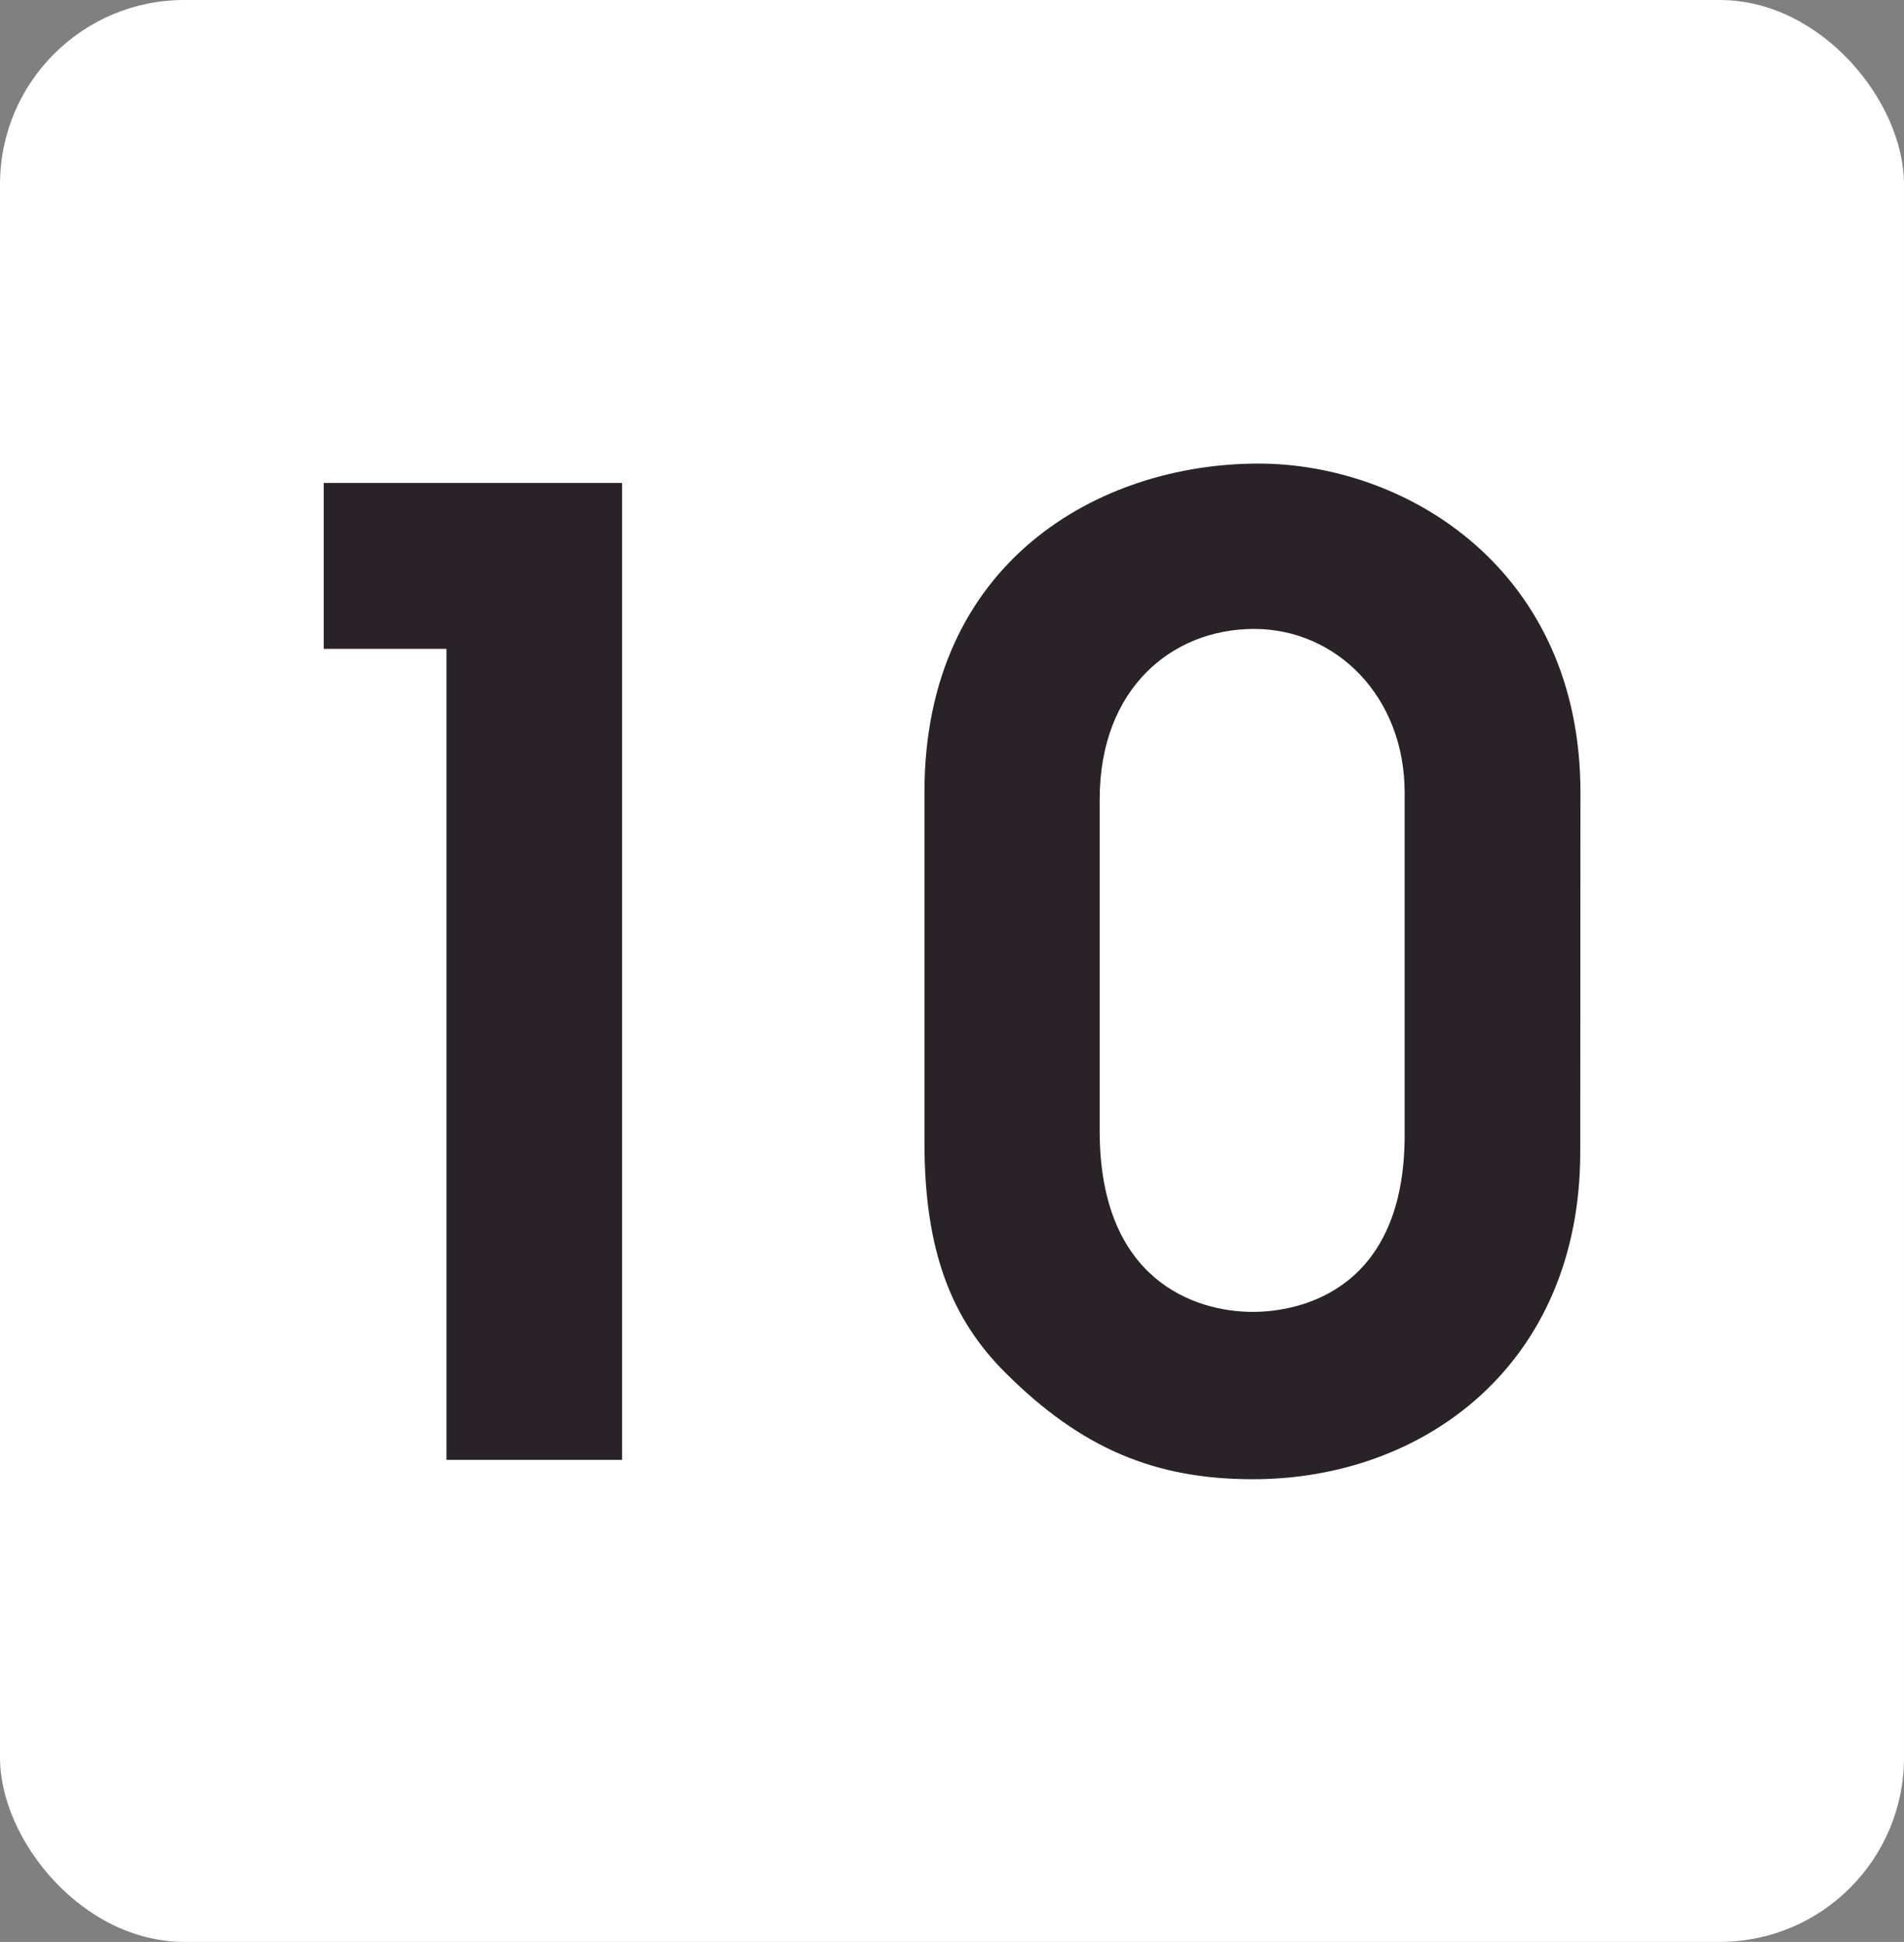
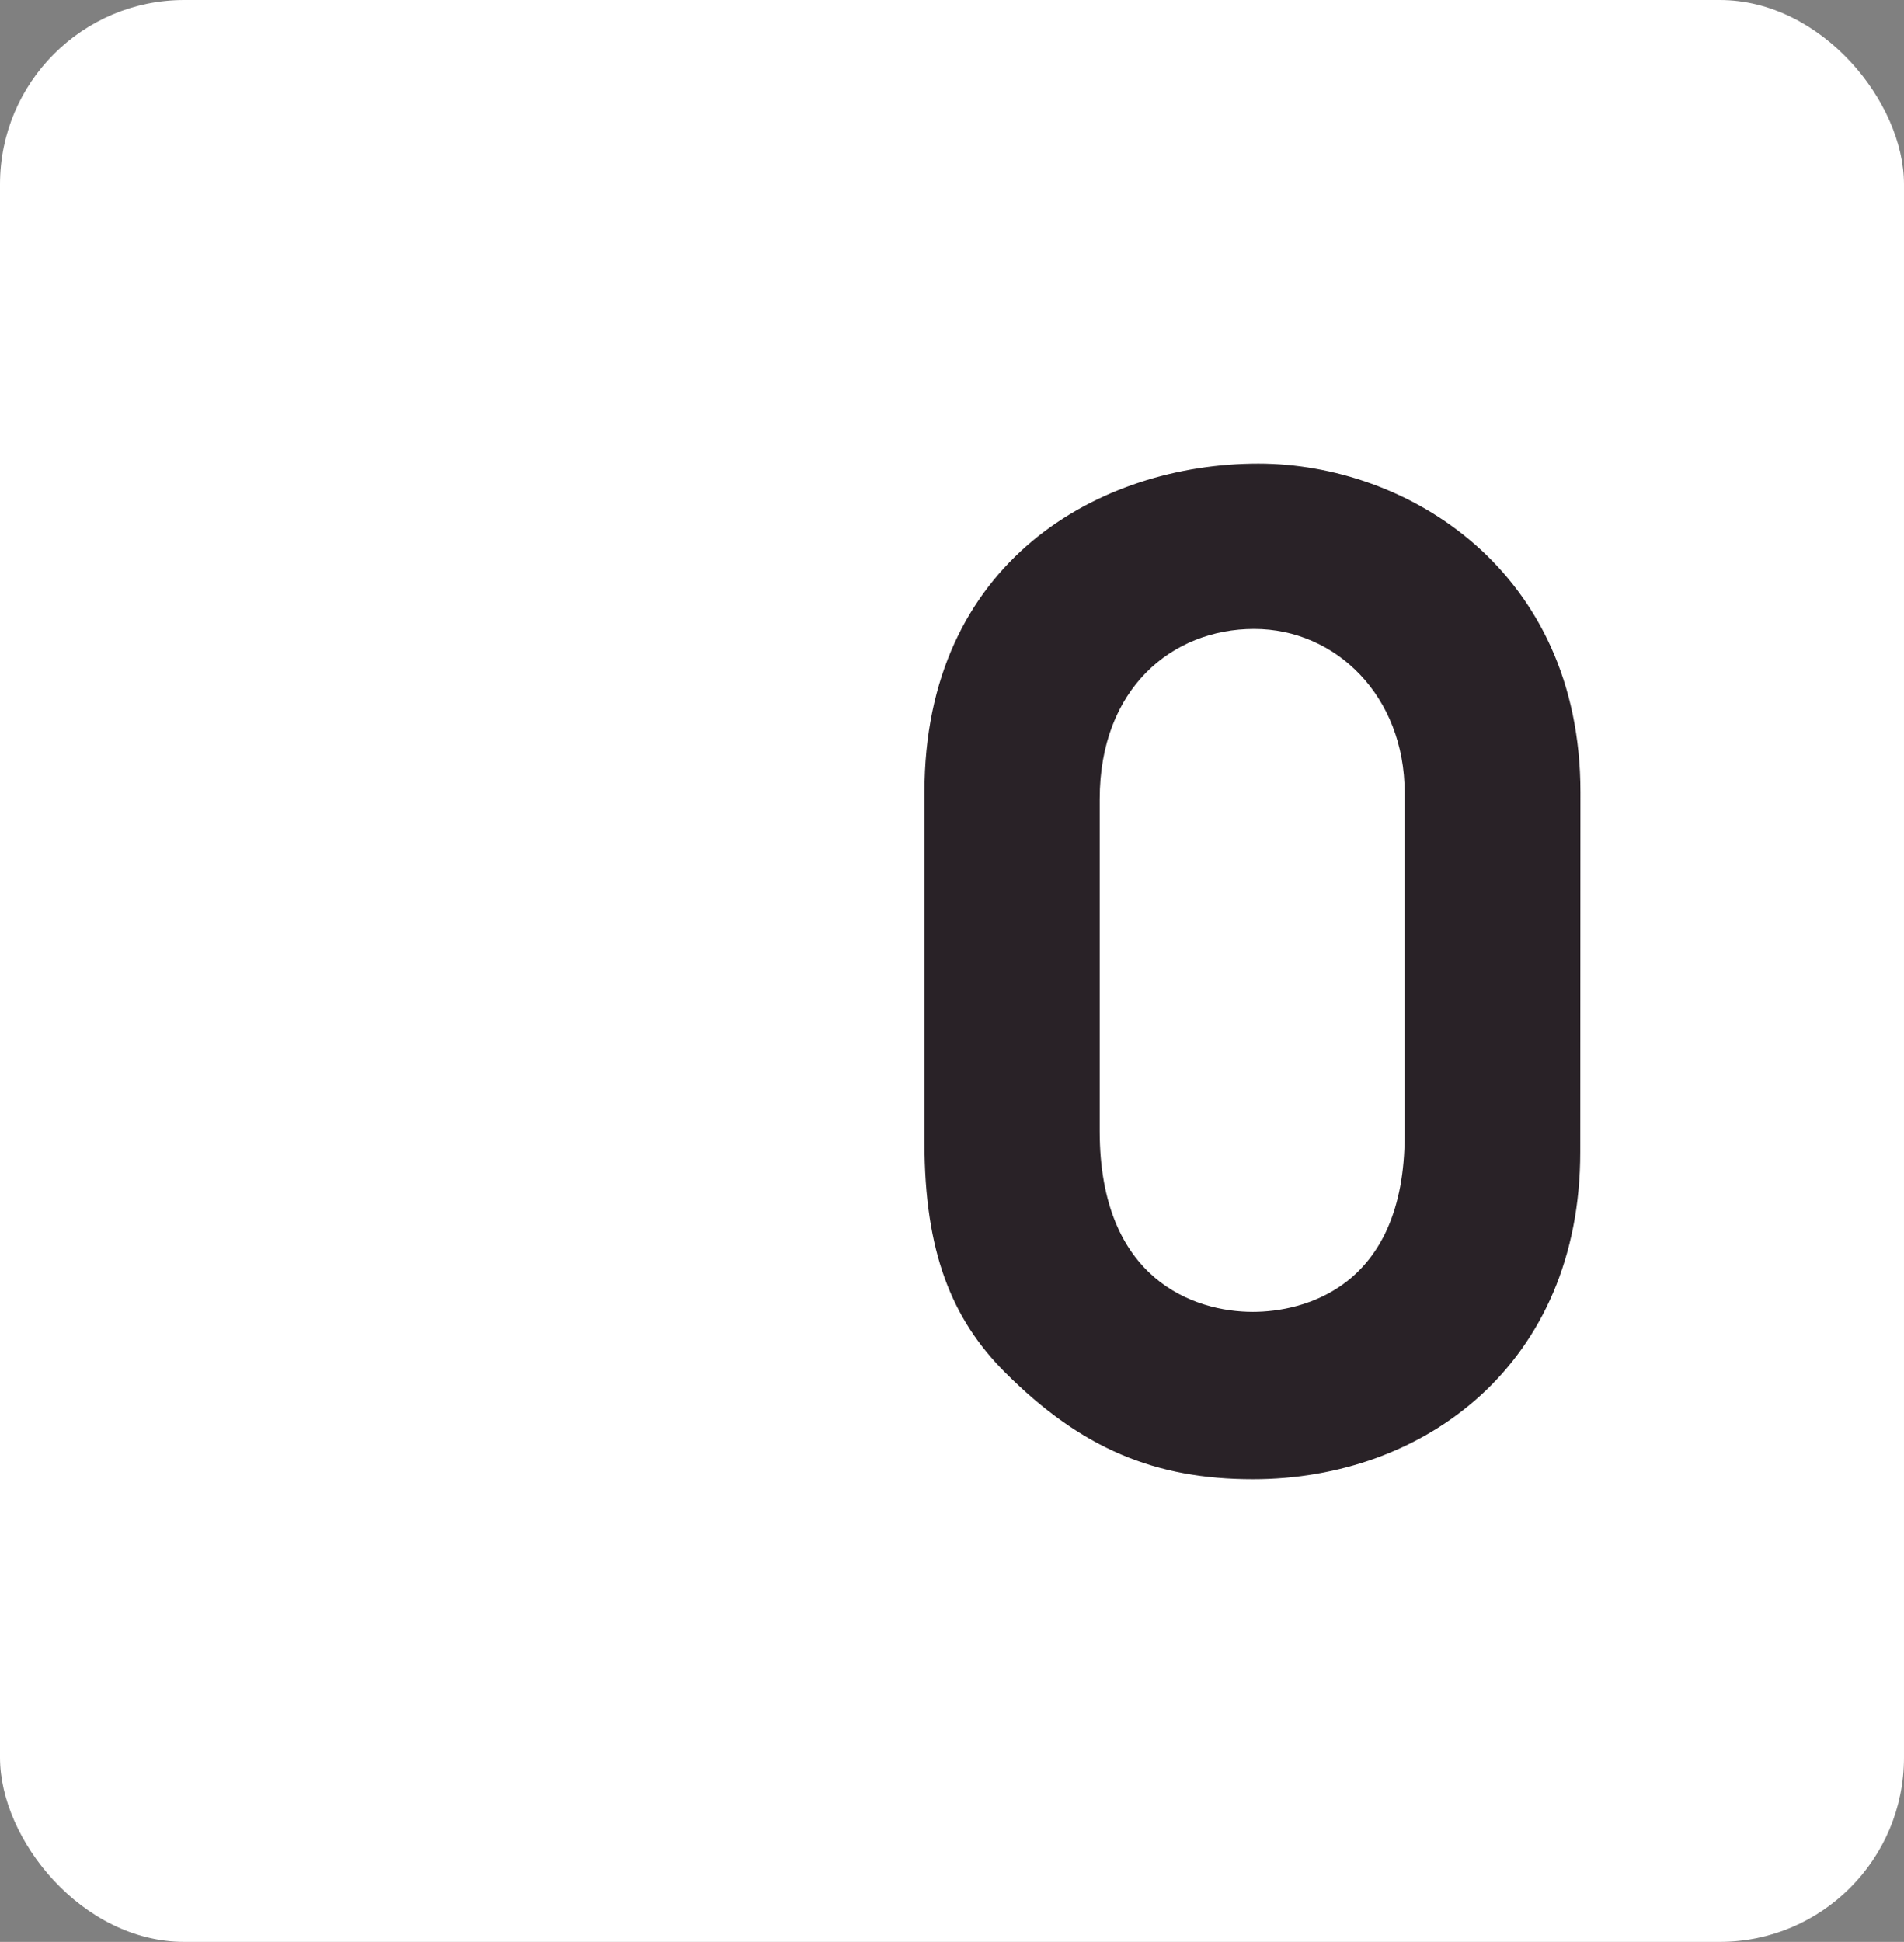
<svg xmlns="http://www.w3.org/2000/svg" id="Layer_1" data-name="Layer 1" viewBox="0 0 103.33 105.35">
  <rect x="0" y="0" width="103.33" height="105.35" fill="#808080" stroke="none" />
  <defs>
    <style>.cls-1{fill:#fff;}.cls-2{fill:#292227;}</style>
  </defs>
  <rect class="cls-1" width="103.33" height="105.35" rx="10" />
-   <path class="cls-2" d="M24.23,35.2H17.57v-9H33.76v53H24.23Z" />
  <path class="cls-2" d="M85.76,62.49C85.76,74,77.3,80.25,68,80.25c-5.3,0-9.31-1.65-13.46-5.8-2.87-2.87-4.37-6.52-4.37-12.47v-19c0-12.53,9.52-17.83,18.12-17.83,8.09,0,17.48,5.8,17.48,17.83ZM76.23,43c0-5.22-3.72-8.88-8.17-8.88s-8.38,3.23-8.38,9.24v18c0,8.09,5.16,9.81,8.31,9.81,2.72,0,8.24-1.29,8.24-9.59Z" />
</svg>